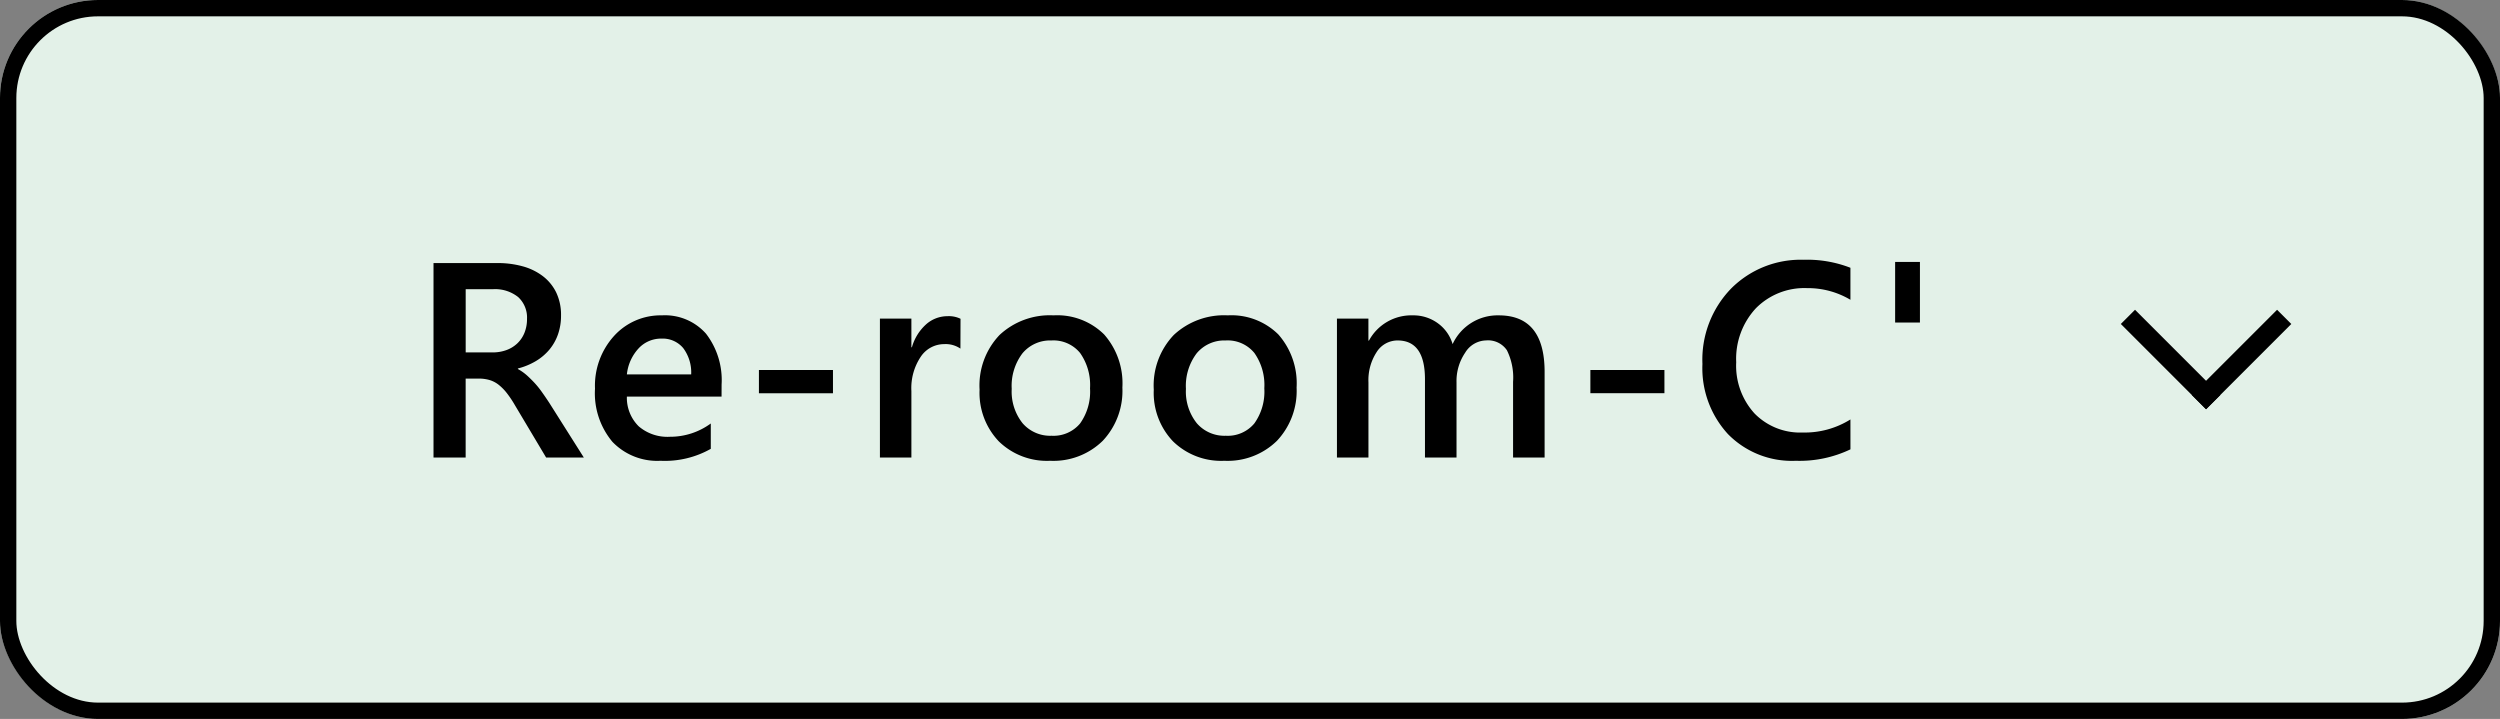
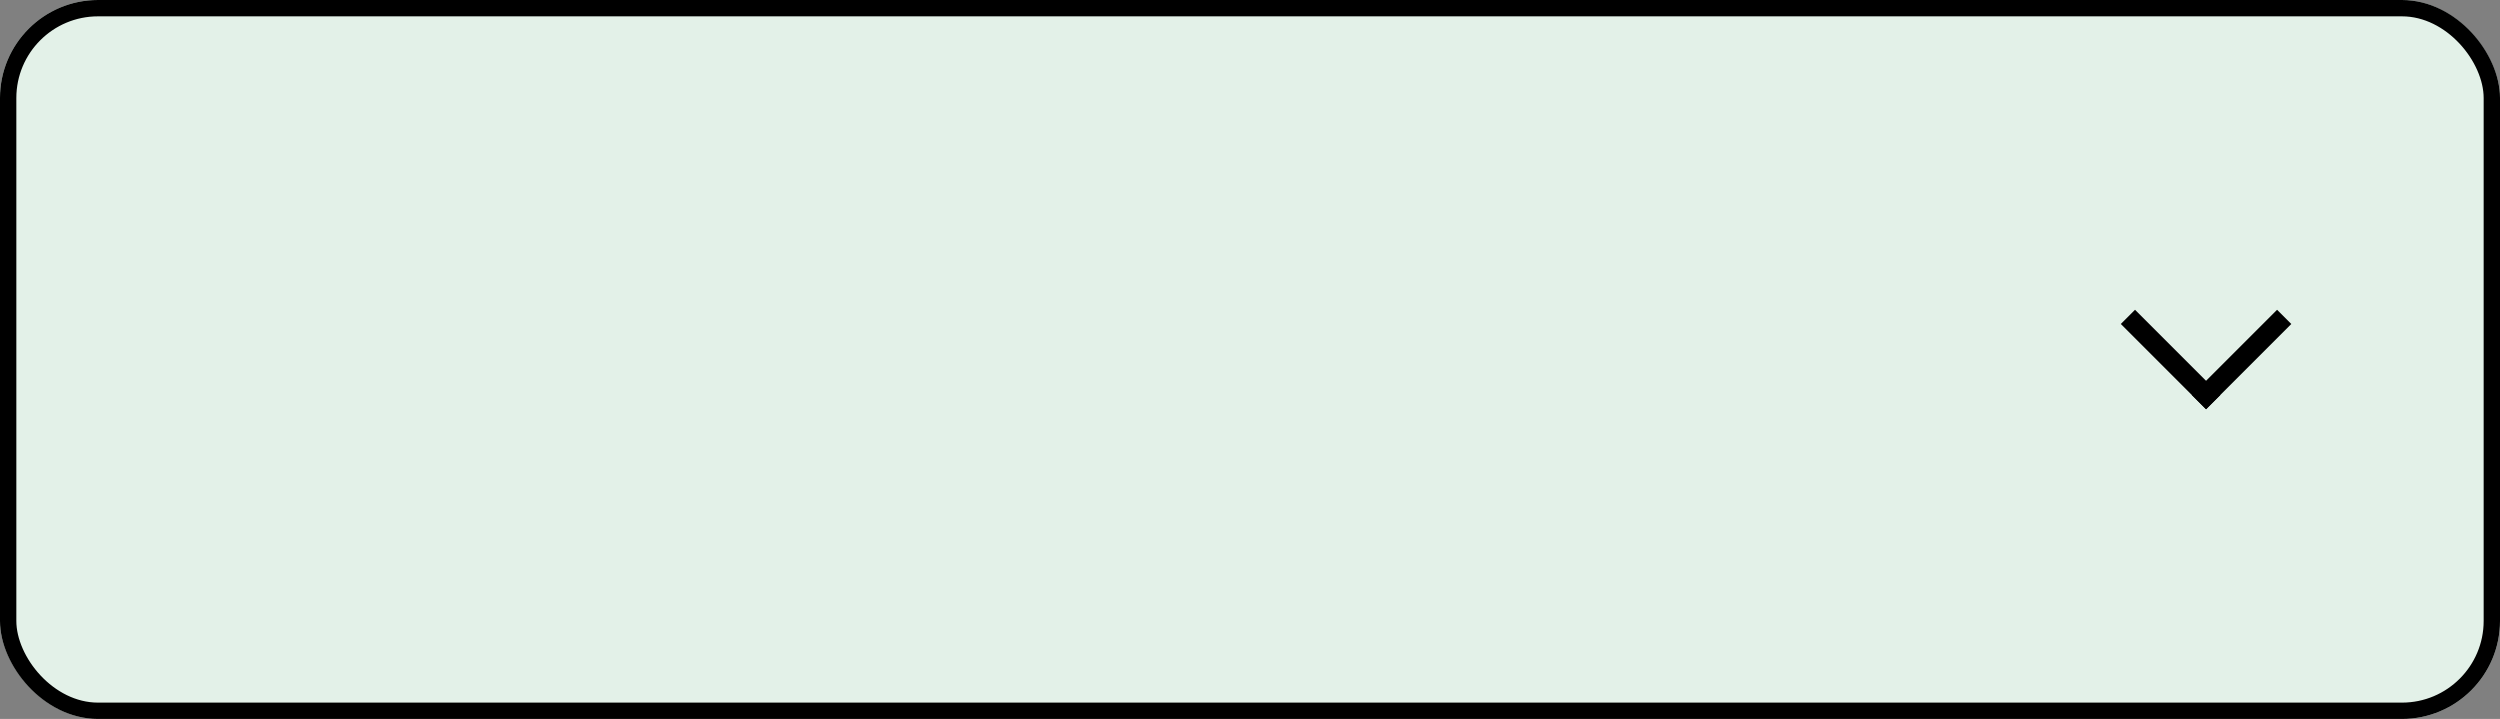
<svg xmlns="http://www.w3.org/2000/svg" width="153" height="44" viewBox="0 0 153 44">
  <rect x="0" y="0" width="153" height="44" fill="#808080" stroke="none" />
  <g id="グループ_3134" data-name="グループ 3134" transform="translate(0 0.364)">
    <g id="長方形_1771" data-name="長方形 1771" transform="translate(0 -0.364)" fill="#e3f1e8" stroke="#000" stroke-width="1">
      <rect width="153" height="44" rx="6" stroke="none" />
      <rect x="0.5" y="0.5" width="152" height="43" rx="5.5" fill="none" />
    </g>
    <g id="グループ_2858" data-name="グループ 2858" transform="translate(128.864 18.136)">
      <rect id="長方形_1504" data-name="長方形 1504" width="12" height="7" transform="translate(0.137 0.5)" fill="none" />
      <g id="グループ_2431" data-name="グループ 2431" transform="translate(0.93 0.458)">
        <rect id="長方形_1502" data-name="長方形 1502" width="7.378" height="1.23" transform="translate(0.87 0) rotate(45)" />
        <rect id="長方形_1503" data-name="長方形 1503" width="7.378" height="1.23" transform="translate(10.433 0.87) rotate(135)" />
      </g>
    </g>
-     <path id="パス_5410" data-name="パス 5410" d="M-36.27,0h-2.308l-1.9-3.187a6.657,6.657,0,0,0-.5-.751,3.023,3.023,0,0,0-.5-.51,1.681,1.681,0,0,0-.552-.291,2.3,2.3,0,0,0-.672-.091h-.8V0h-1.967V-11.9h3.918a5.667,5.667,0,0,1,1.544.2,3.589,3.589,0,0,1,1.229.6,2.808,2.808,0,0,1,.818,1,3.164,3.164,0,0,1,.295,1.407,3.446,3.446,0,0,1-.187,1.158,3.011,3.011,0,0,1-.531.938,3.249,3.249,0,0,1-.83.7,4.148,4.148,0,0,1-1.092.448v.033a3.064,3.064,0,0,1,.564.4q.241.22.457.452a5.426,5.426,0,0,1,.427.527q.212.295.469.685ZM-43.5-10.3v3.868h1.644a2.436,2.436,0,0,0,.843-.141,1.928,1.928,0,0,0,.668-.407,1.841,1.841,0,0,0,.44-.647,2.22,2.22,0,0,0,.158-.855,1.7,1.7,0,0,0-.54-1.336A2.257,2.257,0,0,0-41.84-10.3Zm15.659,6.574h-5.794a2.449,2.449,0,0,0,.726,1.818A2.7,2.7,0,0,0-31-1.27a4.2,4.2,0,0,0,2.5-.813V-.531A5.708,5.708,0,0,1-31.577.2,3.8,3.8,0,0,1-34.519-.959a4.632,4.632,0,0,1-1.067-3.258A4.529,4.529,0,0,1-34.411-7.45,3.842,3.842,0,0,1-31.493-8.7a3.35,3.35,0,0,1,2.7,1.121,4.653,4.653,0,0,1,.955,3.113ZM-29.7-5.088A2.481,2.481,0,0,0-30.19-6.7a1.636,1.636,0,0,0-1.328-.577,1.869,1.869,0,0,0-1.407.606,2.768,2.768,0,0,0-.71,1.585Zm8.678,1.154h-4.532V-5.354h4.532Zm7.8-2.731a1.6,1.6,0,0,0-1-.274,1.719,1.719,0,0,0-1.428.772,3.452,3.452,0,0,0-.573,2.1V0h-1.926V-8.5h1.926v1.751h.033a2.961,2.961,0,0,1,.867-1.4,1.958,1.958,0,0,1,1.307-.5,1.623,1.623,0,0,1,.8.158ZM-7.734.2A4.213,4.213,0,0,1-10.876-.992,4.3,4.3,0,0,1-12.05-4.15,4.477,4.477,0,0,1-10.826-7.5a4.5,4.5,0,0,1,3.3-1.2,4.078,4.078,0,0,1,3.1,1.17A4.521,4.521,0,0,1-3.31-4.283a4.455,4.455,0,0,1-1.2,3.258A4.308,4.308,0,0,1-7.734.2Zm.091-7.363a2.2,2.2,0,0,0-1.785.789A3.3,3.3,0,0,0-10.083-4.2a3.11,3.11,0,0,0,.664,2.1,2.23,2.23,0,0,0,1.776.768A2.116,2.116,0,0,0-5.9-2.083a3.344,3.344,0,0,0,.61-2.15A3.394,3.394,0,0,0-5.9-6.4,2.106,2.106,0,0,0-7.643-7.164ZM2.928.2A4.213,4.213,0,0,1-.214-.992,4.3,4.3,0,0,1-1.389-4.15,4.477,4.477,0,0,1-.164-7.5a4.5,4.5,0,0,1,3.3-1.2,4.078,4.078,0,0,1,3.1,1.17A4.521,4.521,0,0,1,7.352-4.283a4.455,4.455,0,0,1-1.2,3.258A4.308,4.308,0,0,1,2.928.2Zm.091-7.363a2.2,2.2,0,0,0-1.785.789A3.3,3.3,0,0,0,.579-4.2a3.11,3.11,0,0,0,.664,2.1,2.23,2.23,0,0,0,1.776.768,2.116,2.116,0,0,0,1.747-.755,3.344,3.344,0,0,0,.61-2.15A3.394,3.394,0,0,0,4.766-6.4,2.106,2.106,0,0,0,3.019-7.164ZM22.53,0H20.6V-4.632a3.754,3.754,0,0,0-.378-1.934,1.389,1.389,0,0,0-1.274-.6,1.536,1.536,0,0,0-1.282.755,3.082,3.082,0,0,0-.527,1.81V0H15.208V-4.79q0-2.374-1.677-2.374a1.513,1.513,0,0,0-1.282.714,3.148,3.148,0,0,0-.5,1.851V0H9.821V-8.5h1.926v1.345h.033A2.945,2.945,0,0,1,14.461-8.7,2.528,2.528,0,0,1,16-8.214a2.418,2.418,0,0,1,.9,1.274A3.033,3.033,0,0,1,19.724-8.7q2.806,0,2.806,3.461Zm7.333-3.935H25.331V-5.354h4.532ZM41.247-.5A7.216,7.216,0,0,1,37.9.2a5.47,5.47,0,0,1-4.15-1.635,5.958,5.958,0,0,1-1.561-4.292,6.249,6.249,0,0,1,1.756-4.615,6.006,6.006,0,0,1,4.437-1.76,7.271,7.271,0,0,1,2.864.49v1.959a5.11,5.11,0,0,0-2.656-.714,4.169,4.169,0,0,0-3.134,1.237,4.543,4.543,0,0,0-1.2,3.3,4.333,4.333,0,0,0,1.121,3.134,3.9,3.9,0,0,0,2.947,1.166,5.276,5.276,0,0,0,2.922-.8ZM45.5-11.97v3.71H43.982v-3.71Z" transform="translate(72 27.636)" />
  </g>
</svg>